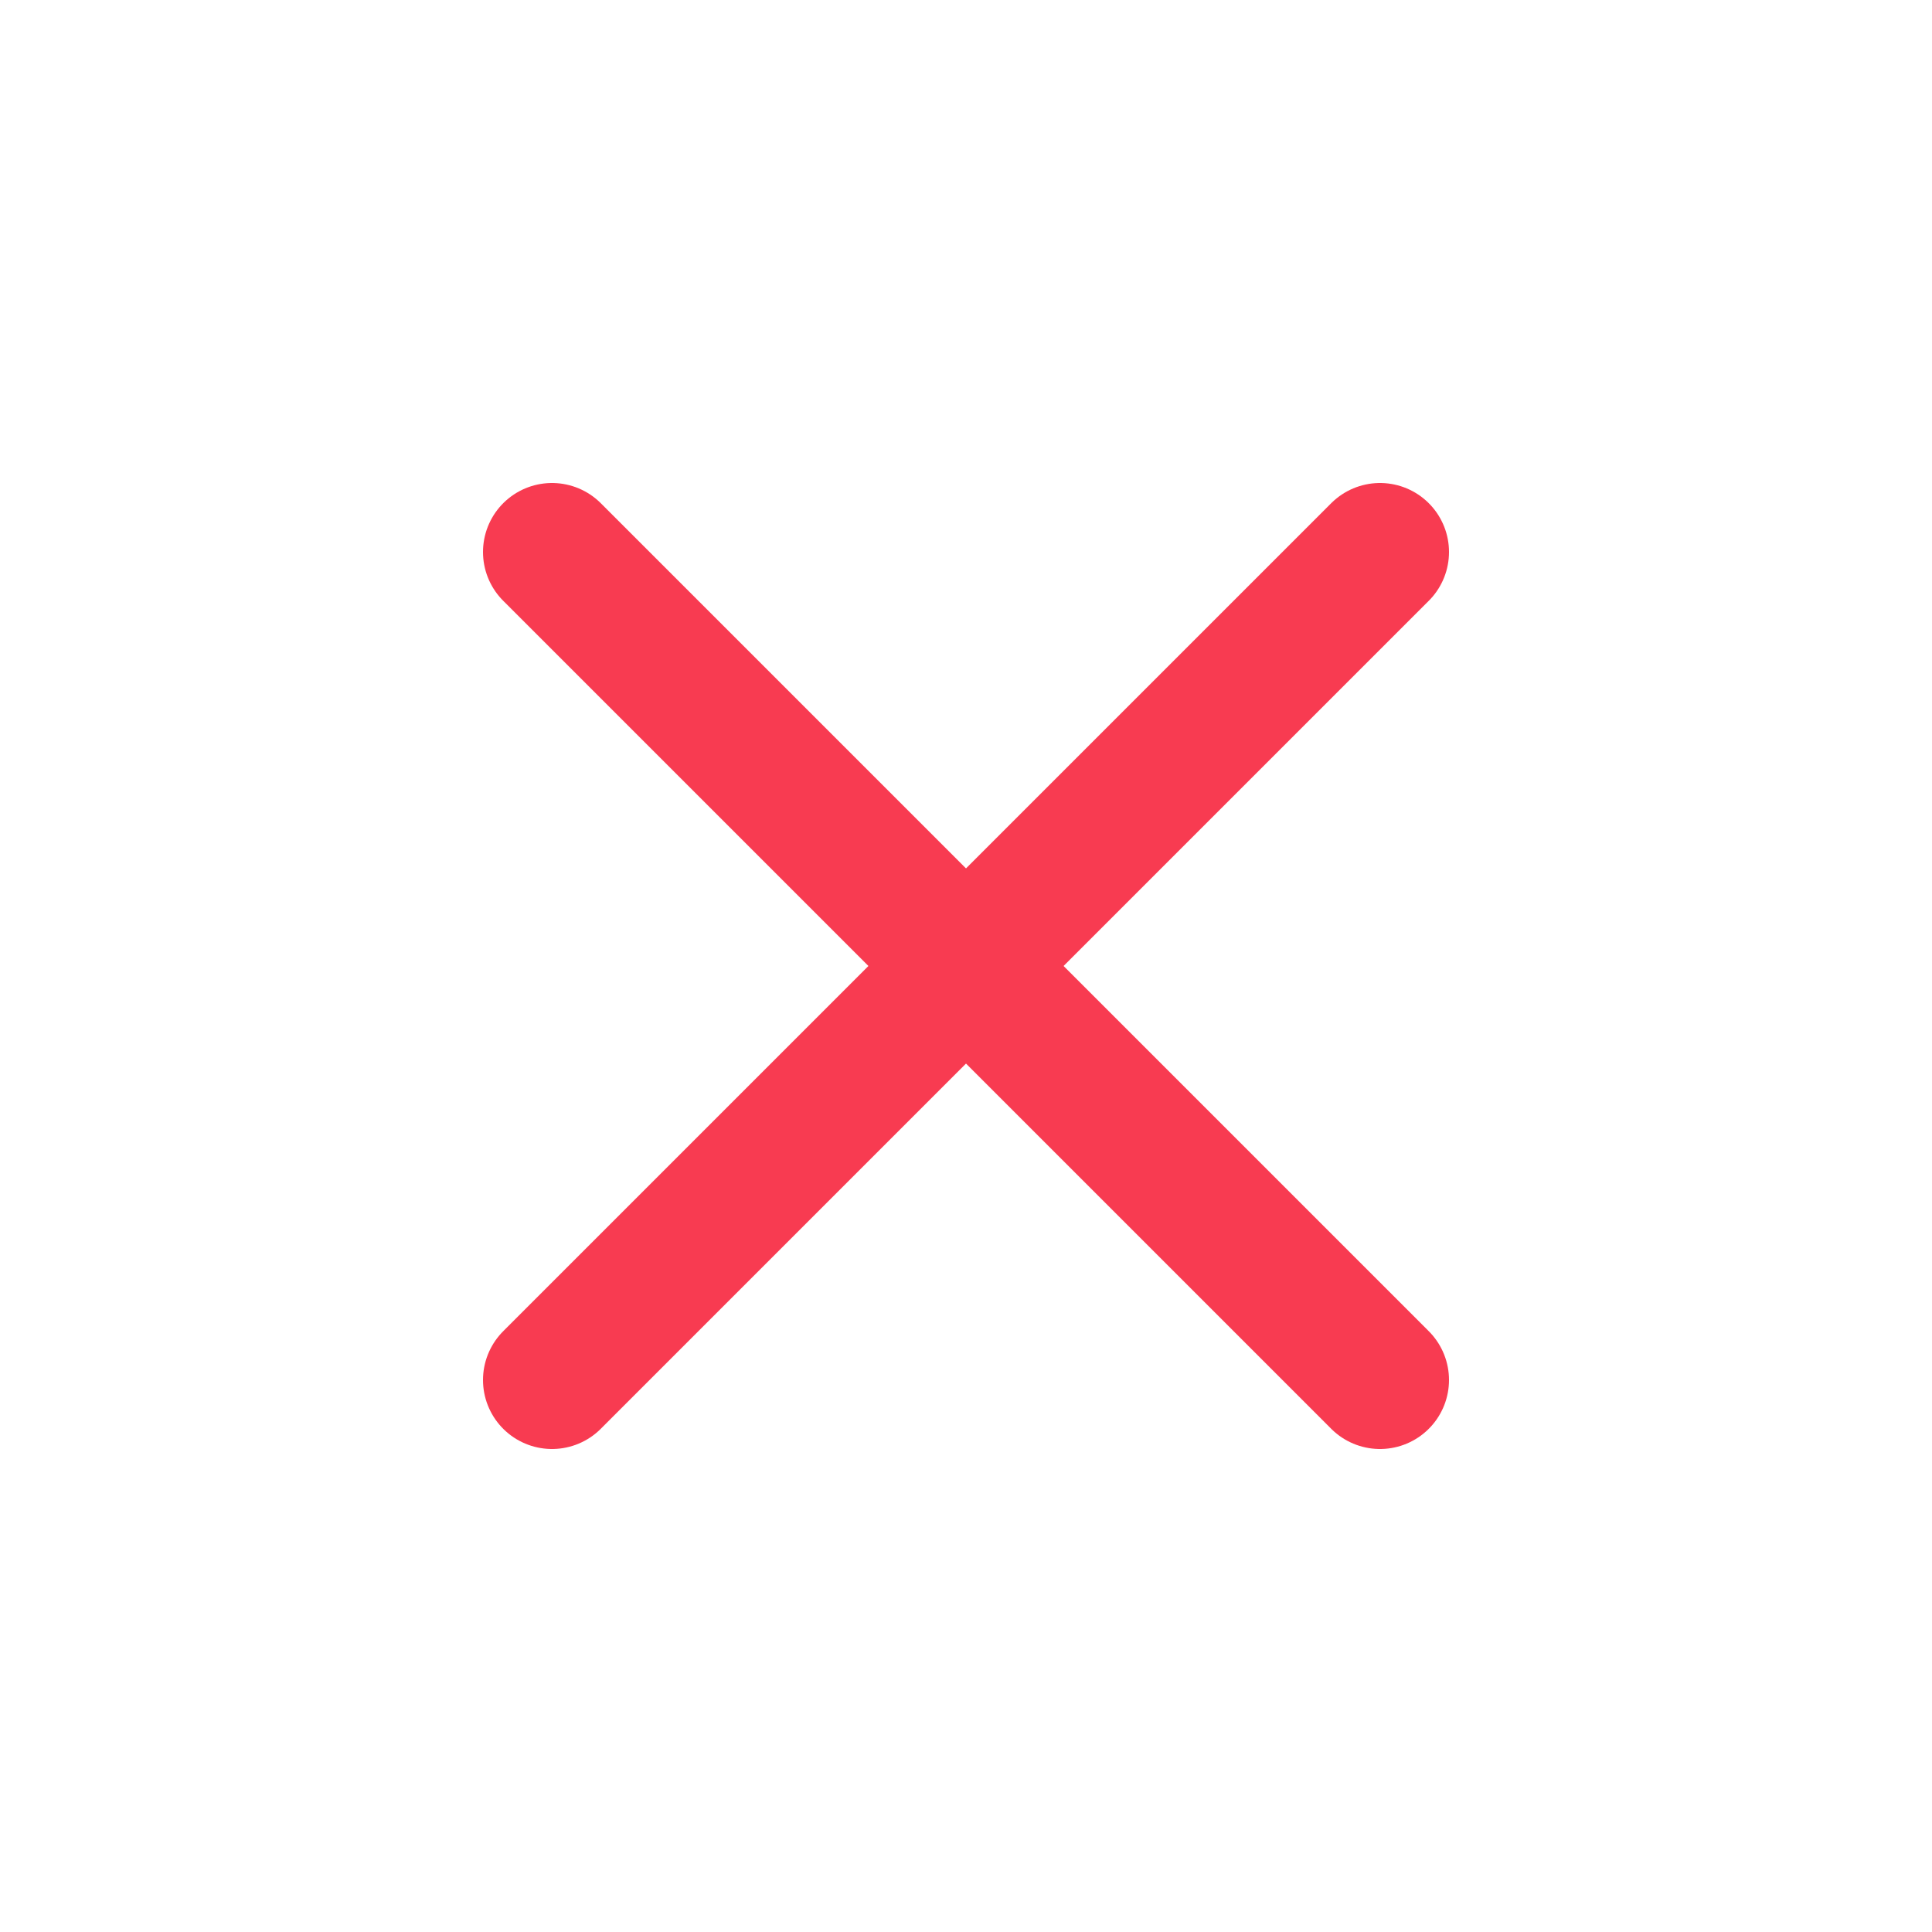
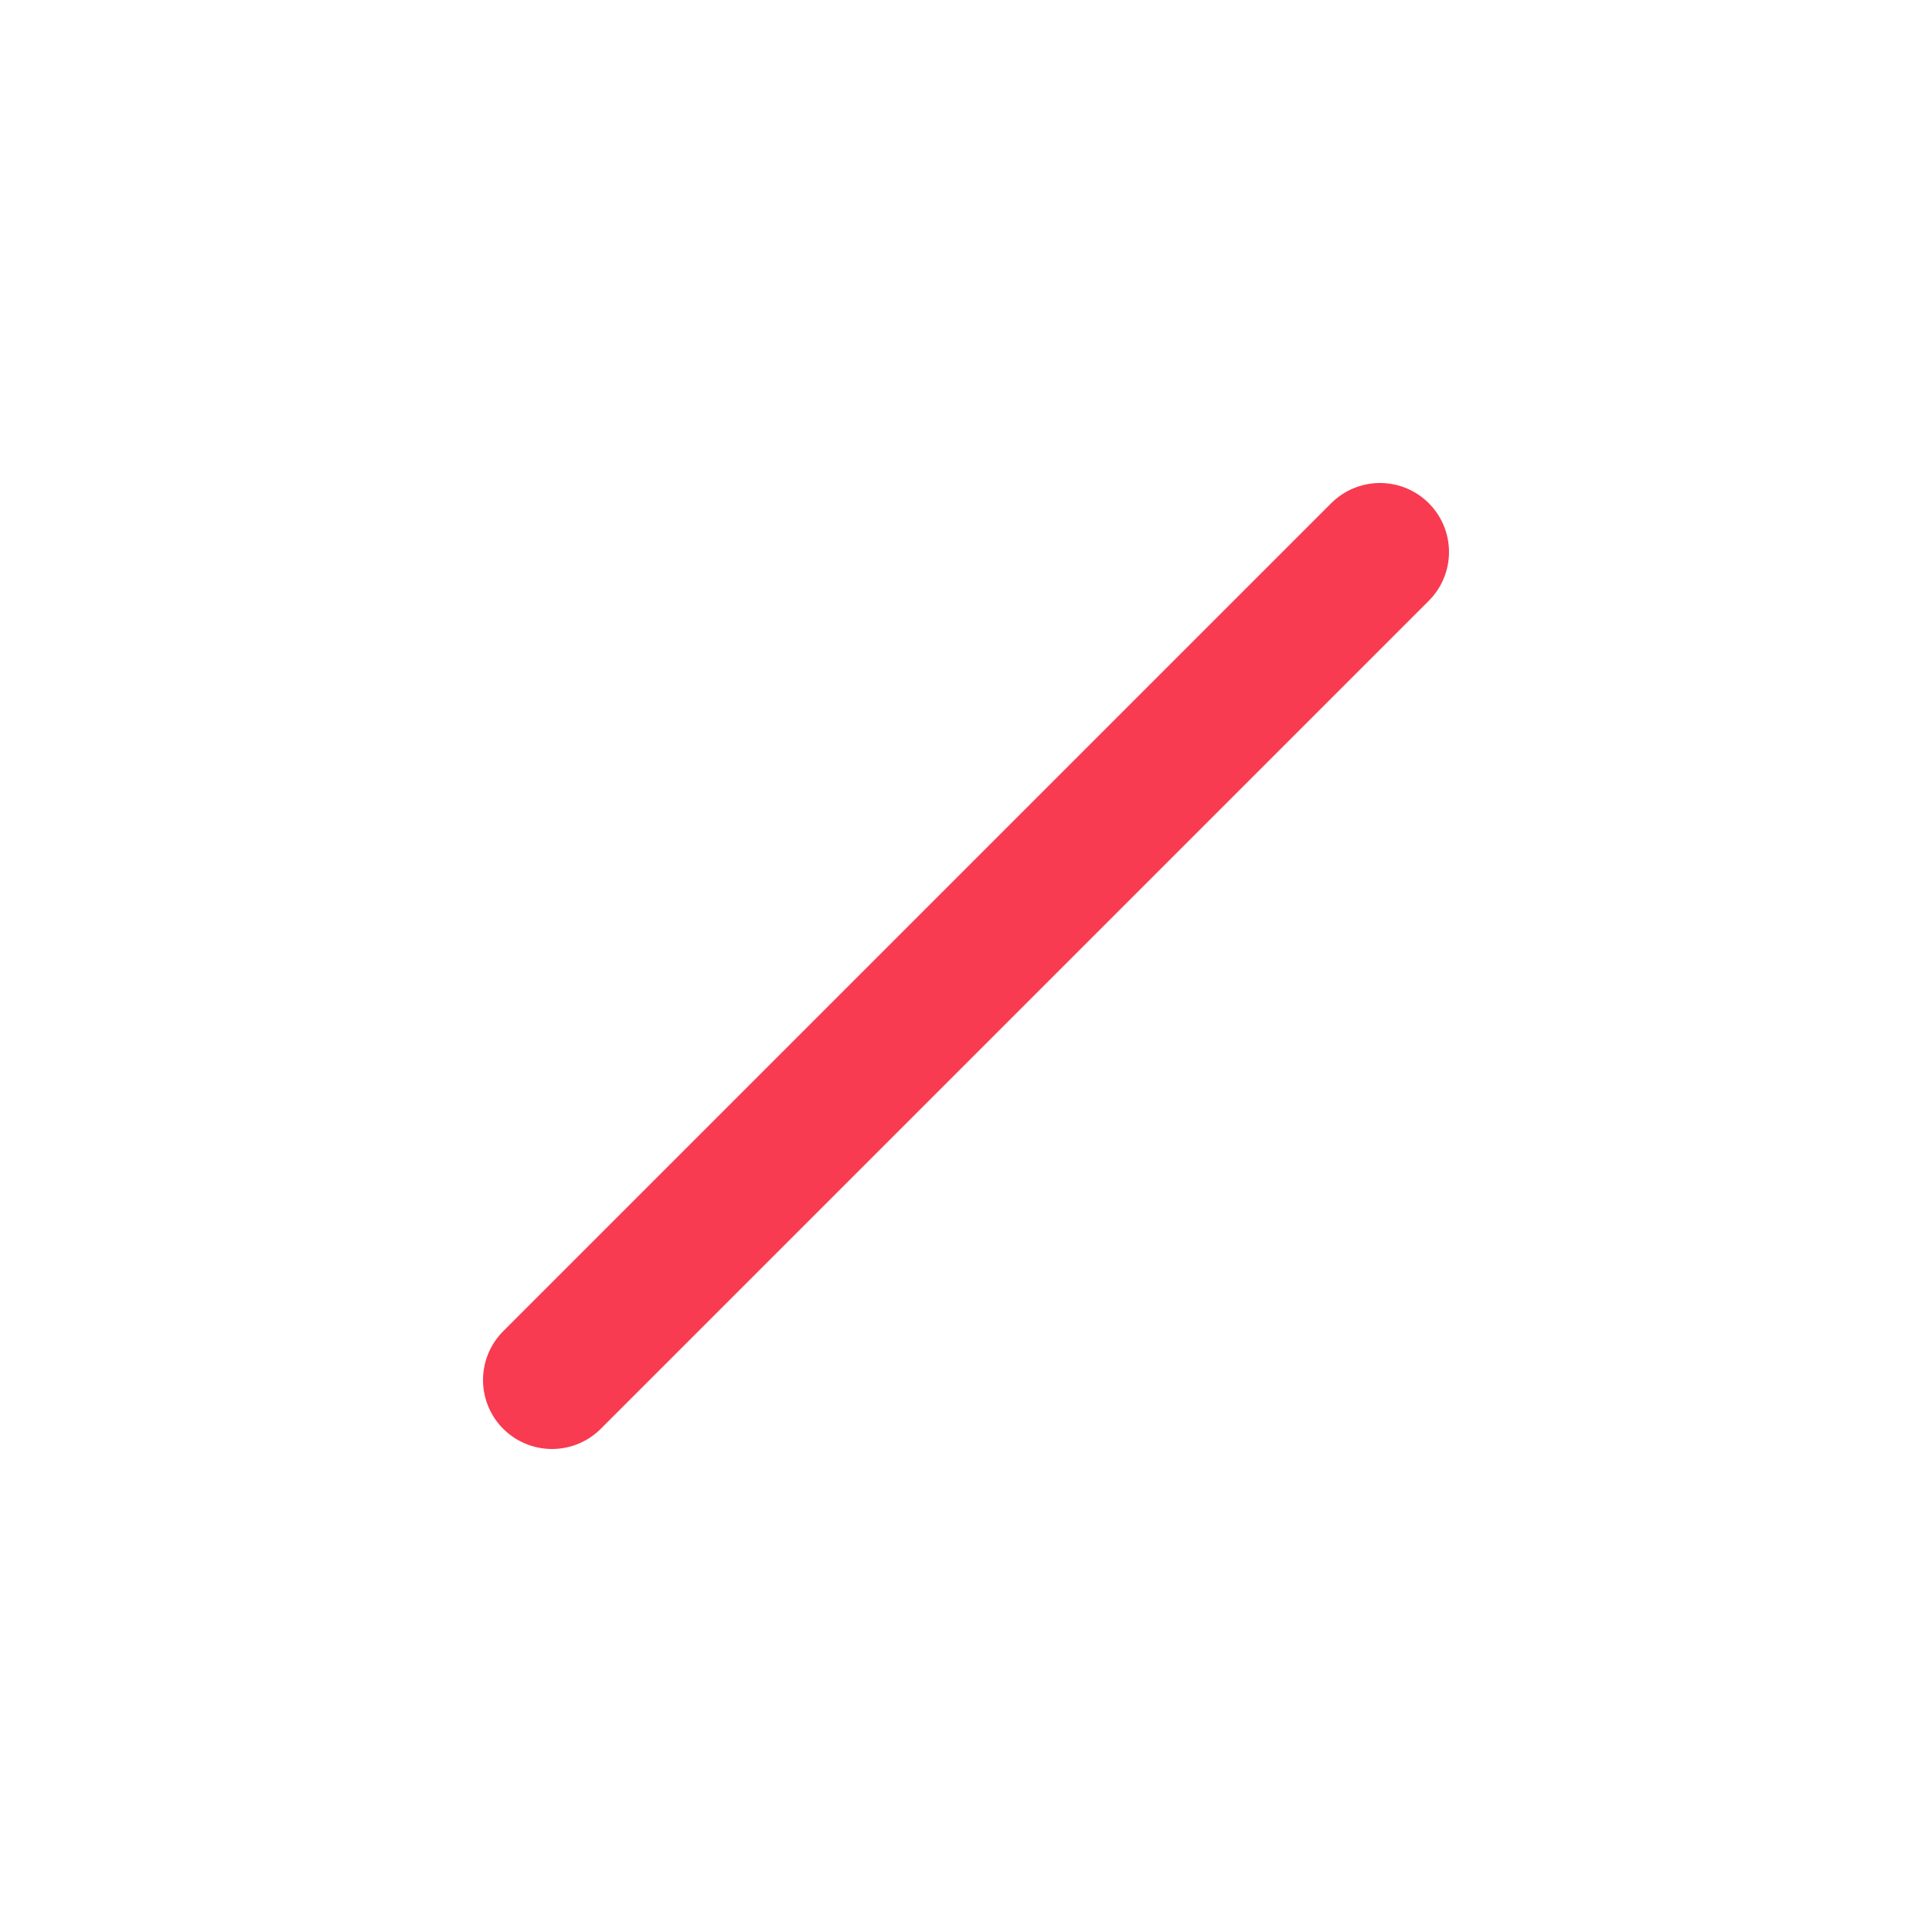
<svg xmlns="http://www.w3.org/2000/svg" width="14" height="14" viewBox="0 0 14 14" fill="none">
-   <path d="M4 4L10 10" stroke="#F83B51" stroke-linecap="round" />
  <path d="M4 10L10 4" stroke="#F83B51" stroke-linecap="round" />
</svg>